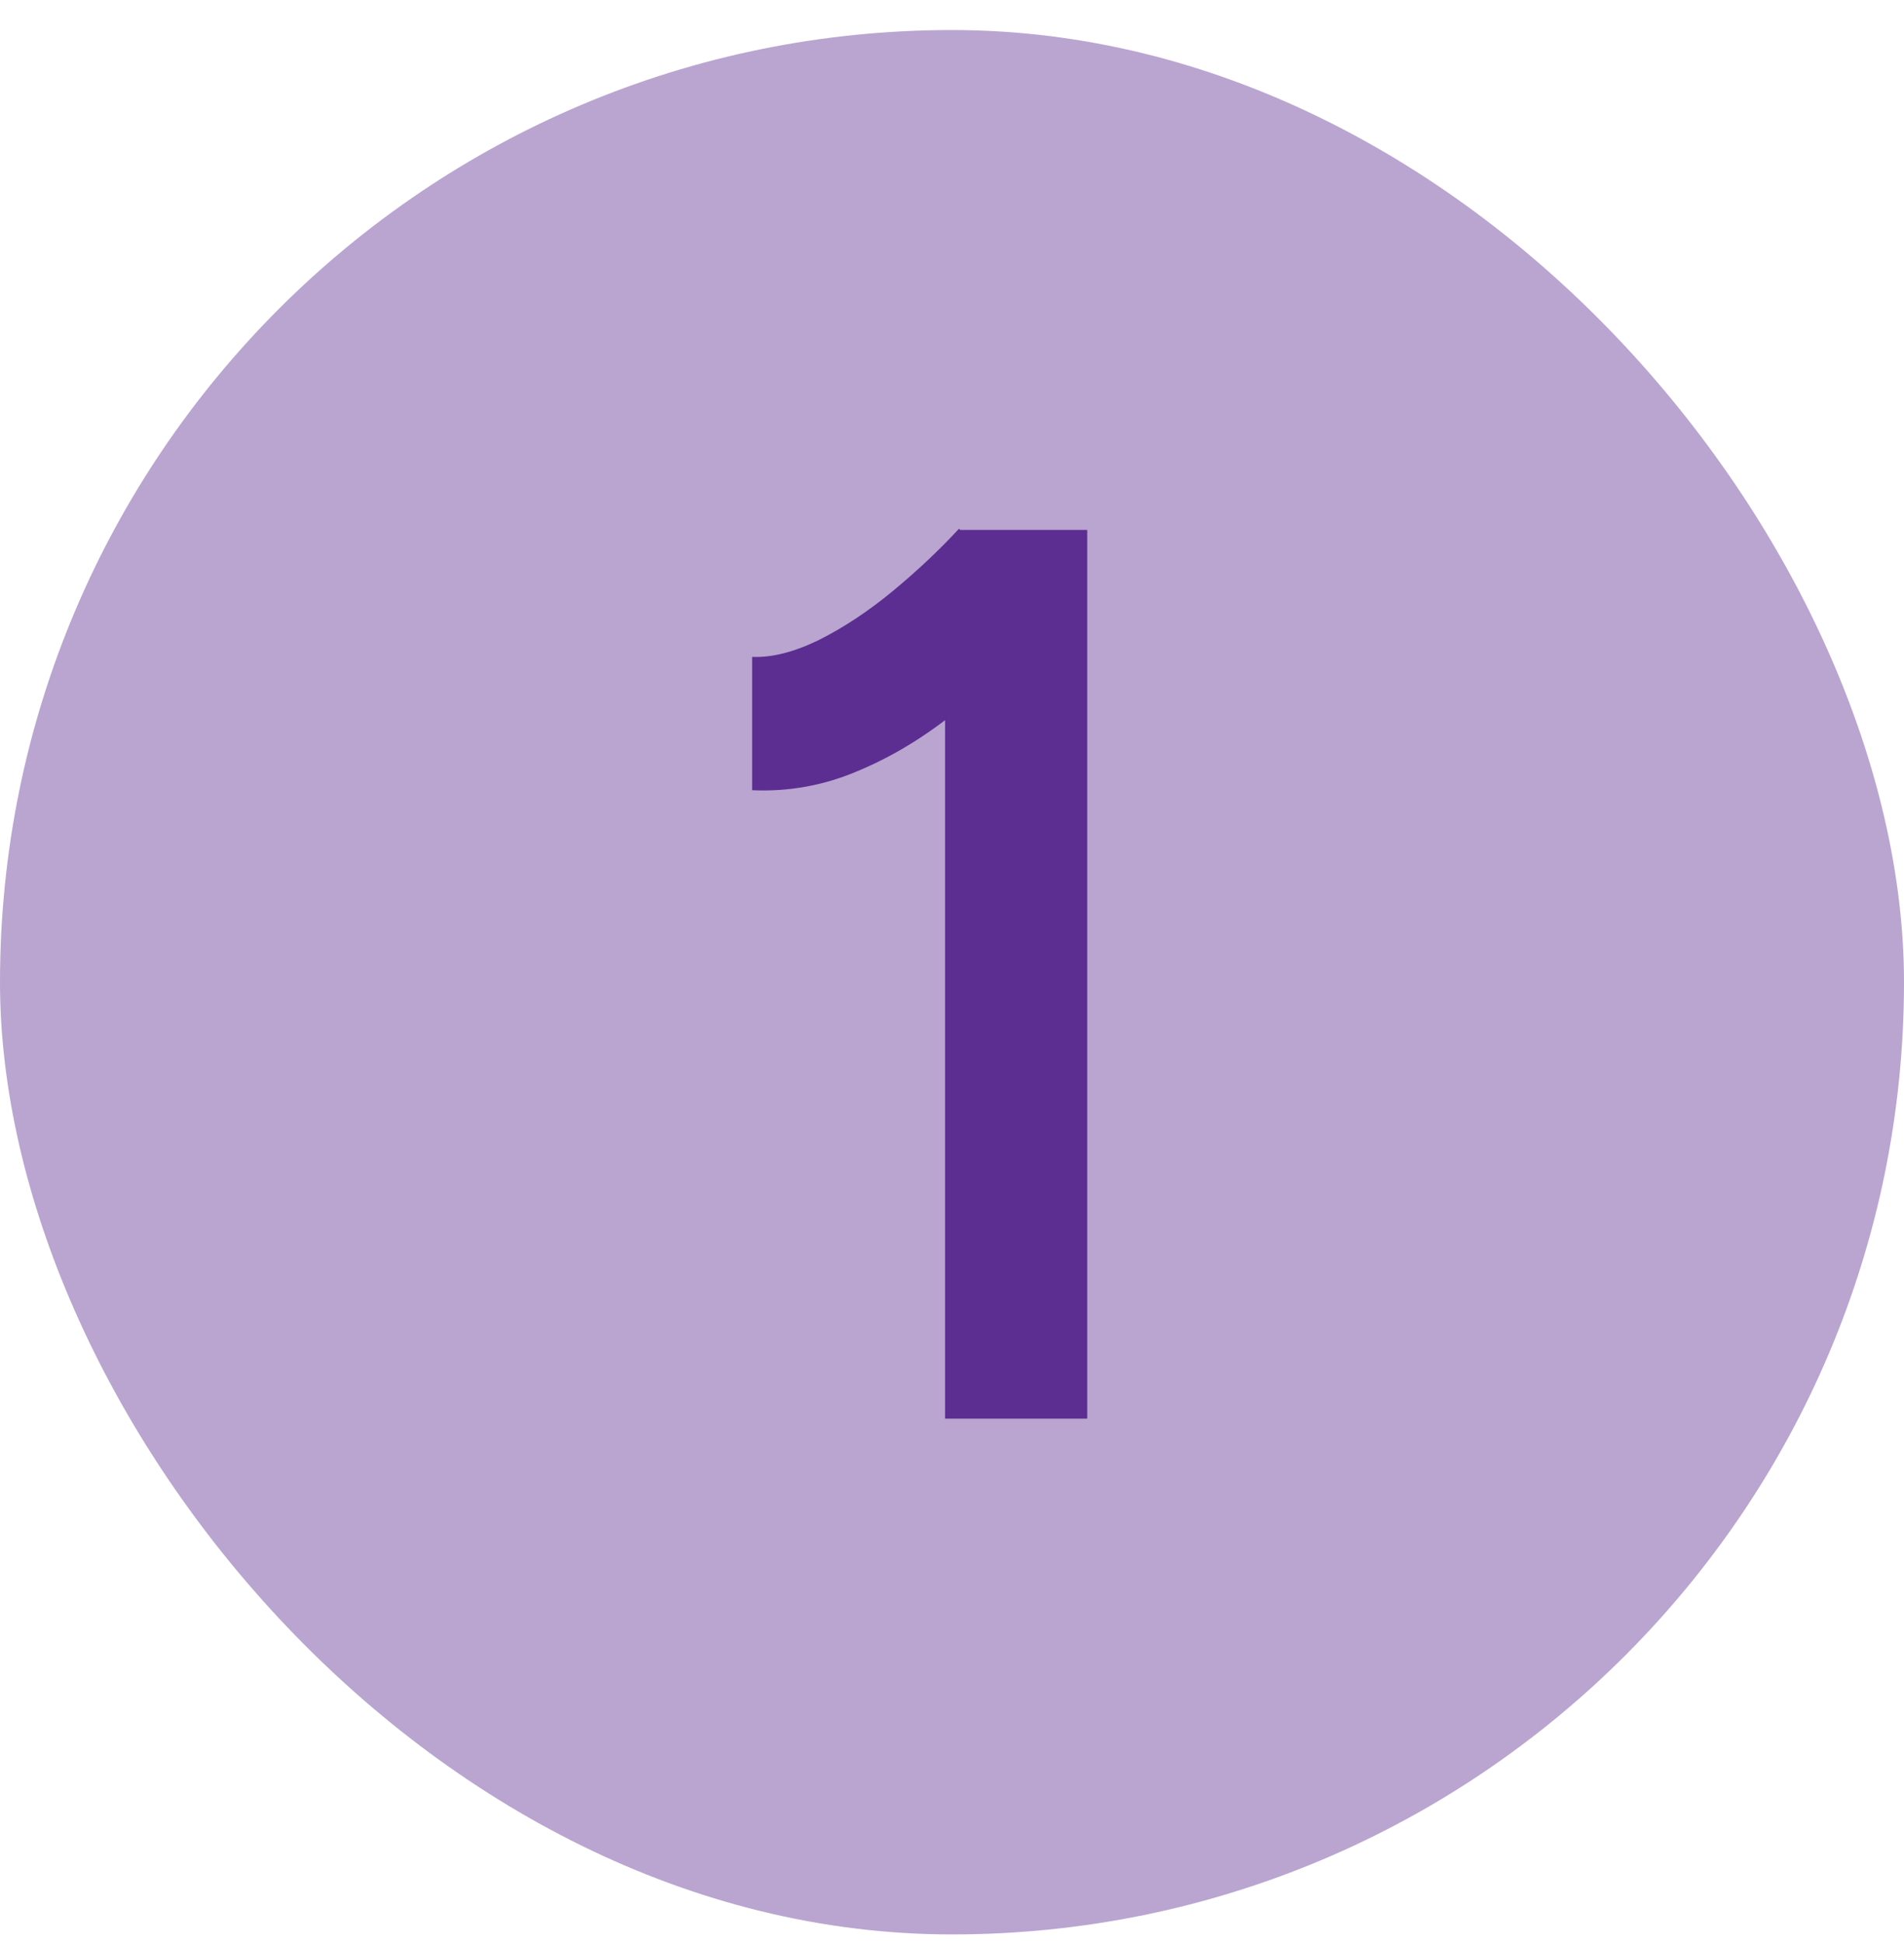
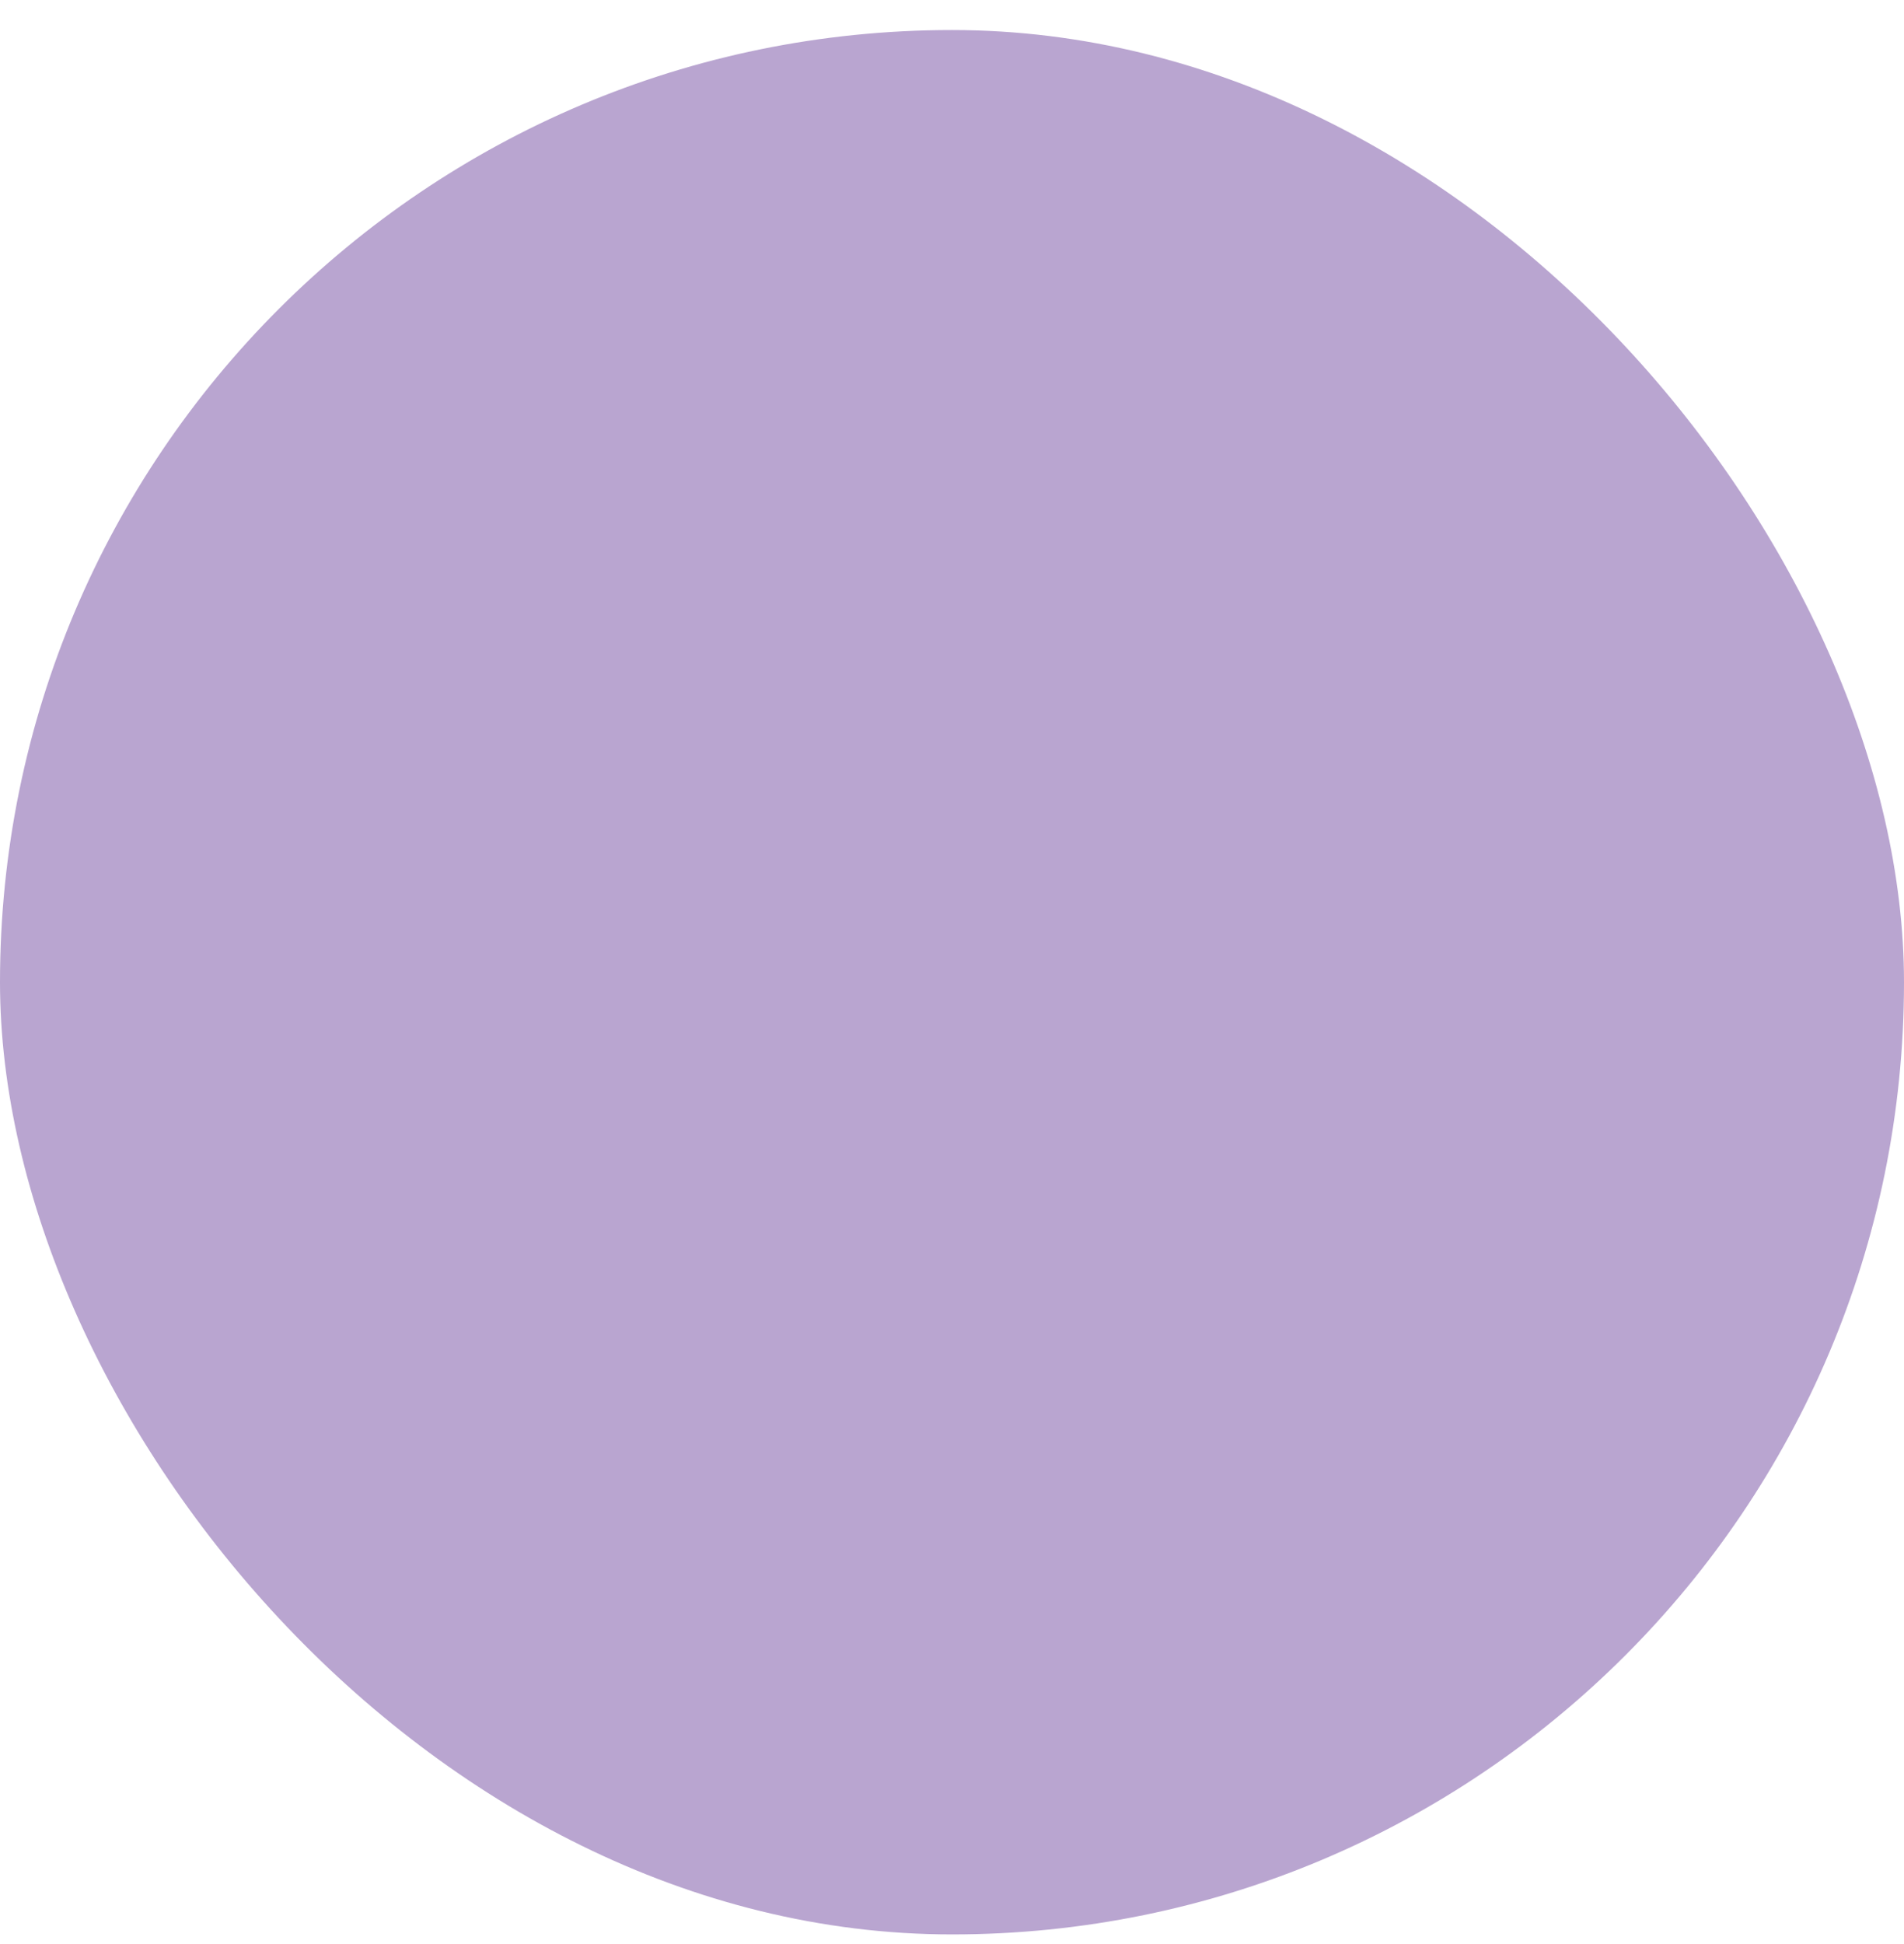
<svg xmlns="http://www.w3.org/2000/svg" width="48" height="49" viewBox="0 0 48 49" fill="none">
  <rect y="0.757" width="48" height="48" rx="24" fill="#B9A5D0" />
-   <path d="M23.825 35.757V15.341L24.177 13.357H27.409V35.757H23.825ZM18.961 19.917V16.557C19.451 16.578 20.006 16.439 20.625 16.141C21.265 15.821 21.894 15.405 22.513 14.893C23.131 14.381 23.686 13.858 24.177 13.325L26.481 15.725C25.734 16.514 24.956 17.239 24.145 17.901C23.334 18.562 22.491 19.074 21.617 19.437C20.764 19.799 19.878 19.959 18.961 19.917Z" fill="#5C2E91" />
</svg>